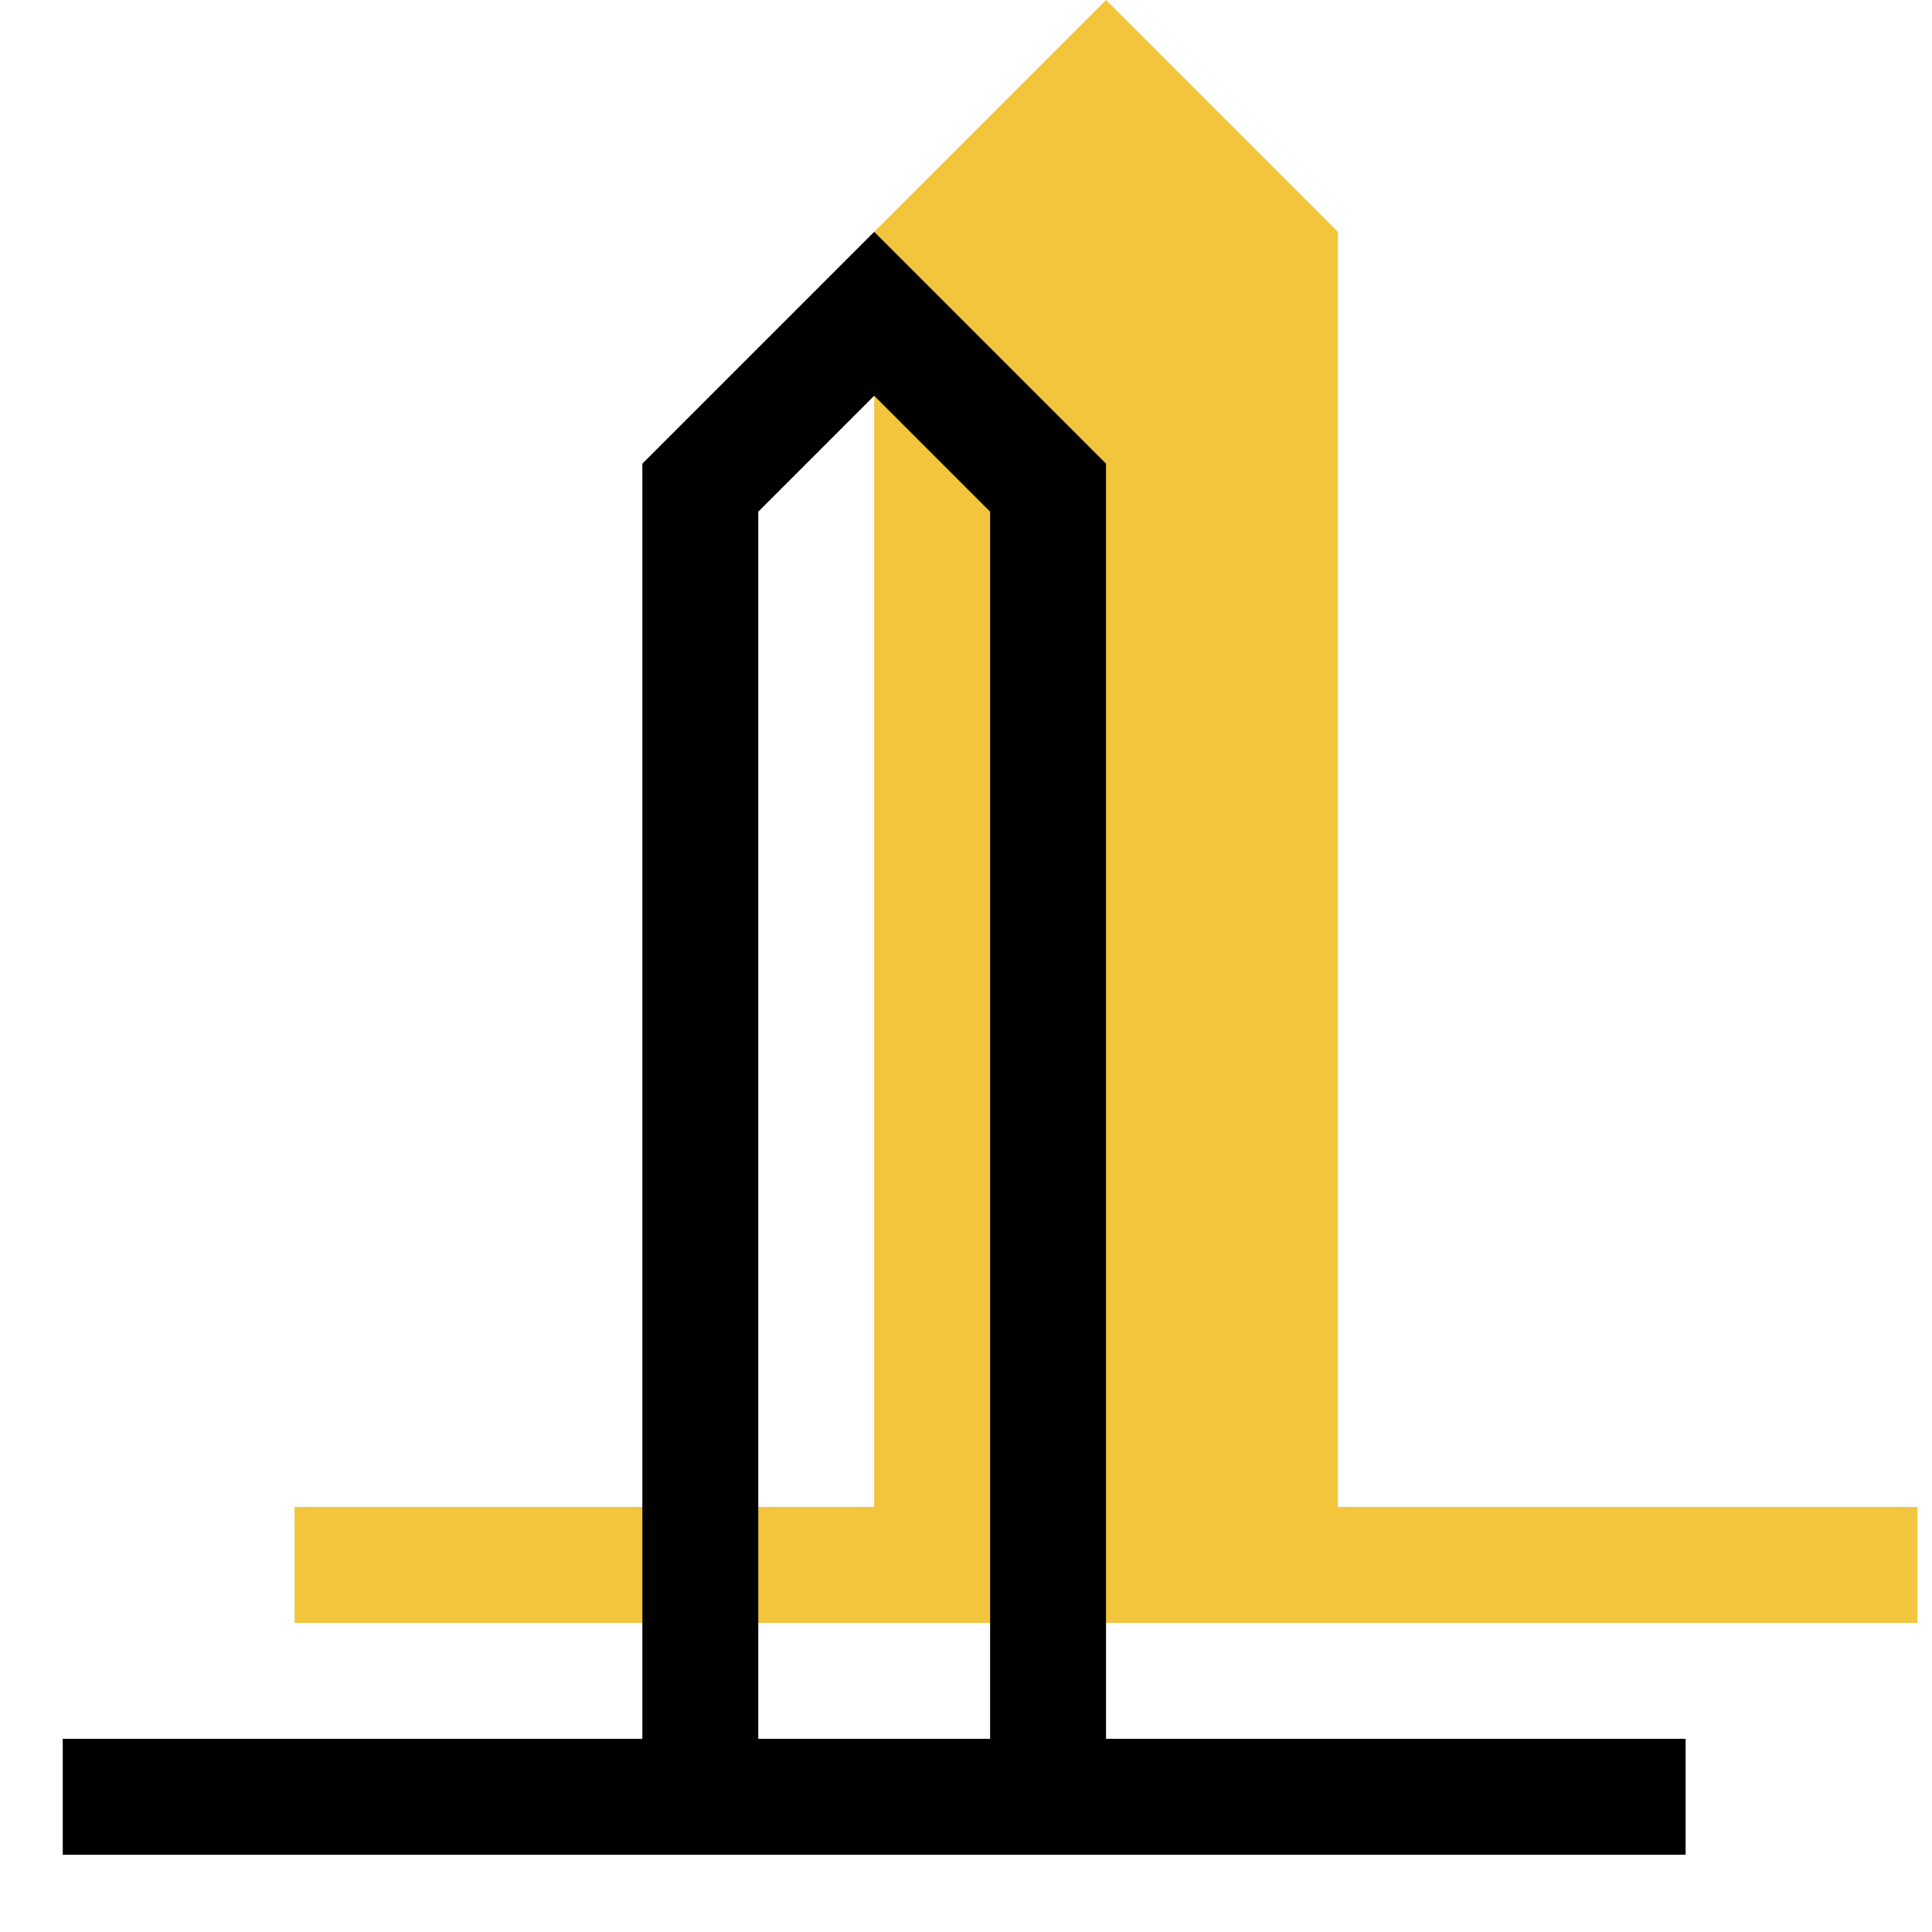
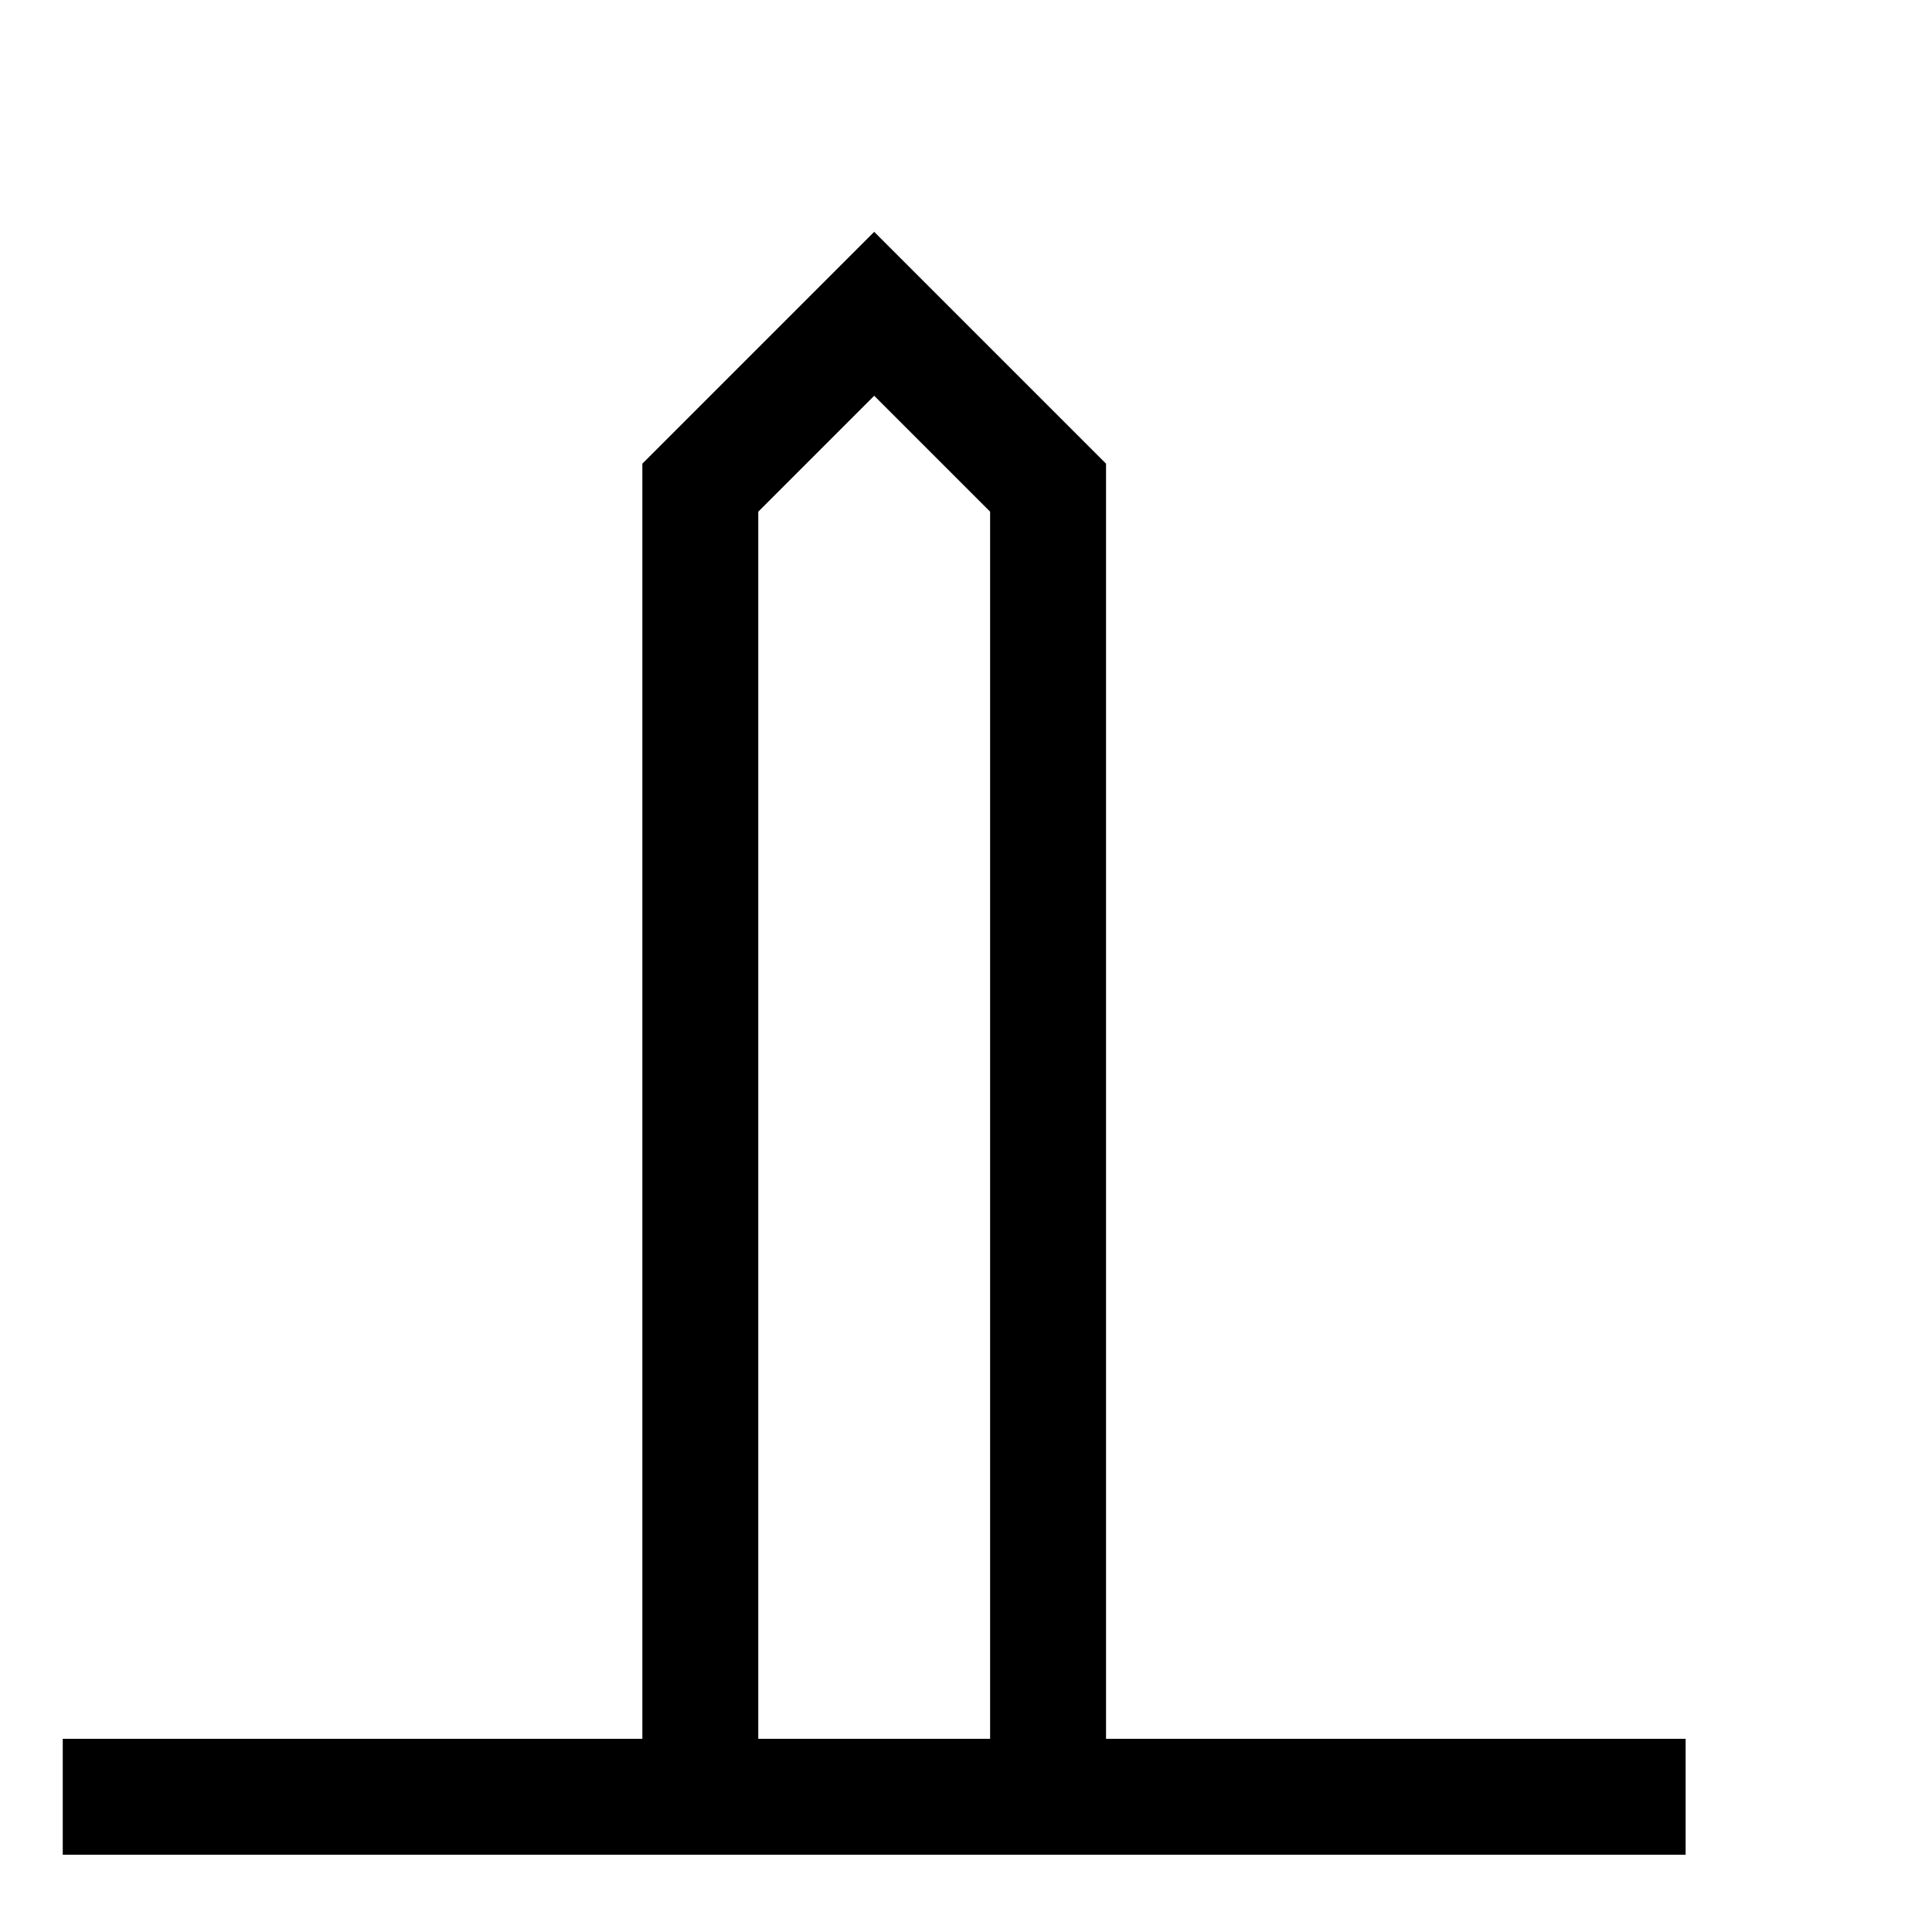
<svg xmlns="http://www.w3.org/2000/svg" width="25" height="25" viewBox="0 0 25 25" fill="none">
-   <path d="M17.312 19.5V3L14.312 0L11.312 3V19.5H3.812V21H24.812V19.5H17.312Z" fill="#F2C53D" />
  <path d="M14.312 22.5V6L11.312 3L8.312 6V22.5H0.812V24H21.812V22.5H14.312ZM9.812 22.5V6.621L11.312 5.121L12.812 6.621V22.5H9.812Z" fill="black" />
</svg>